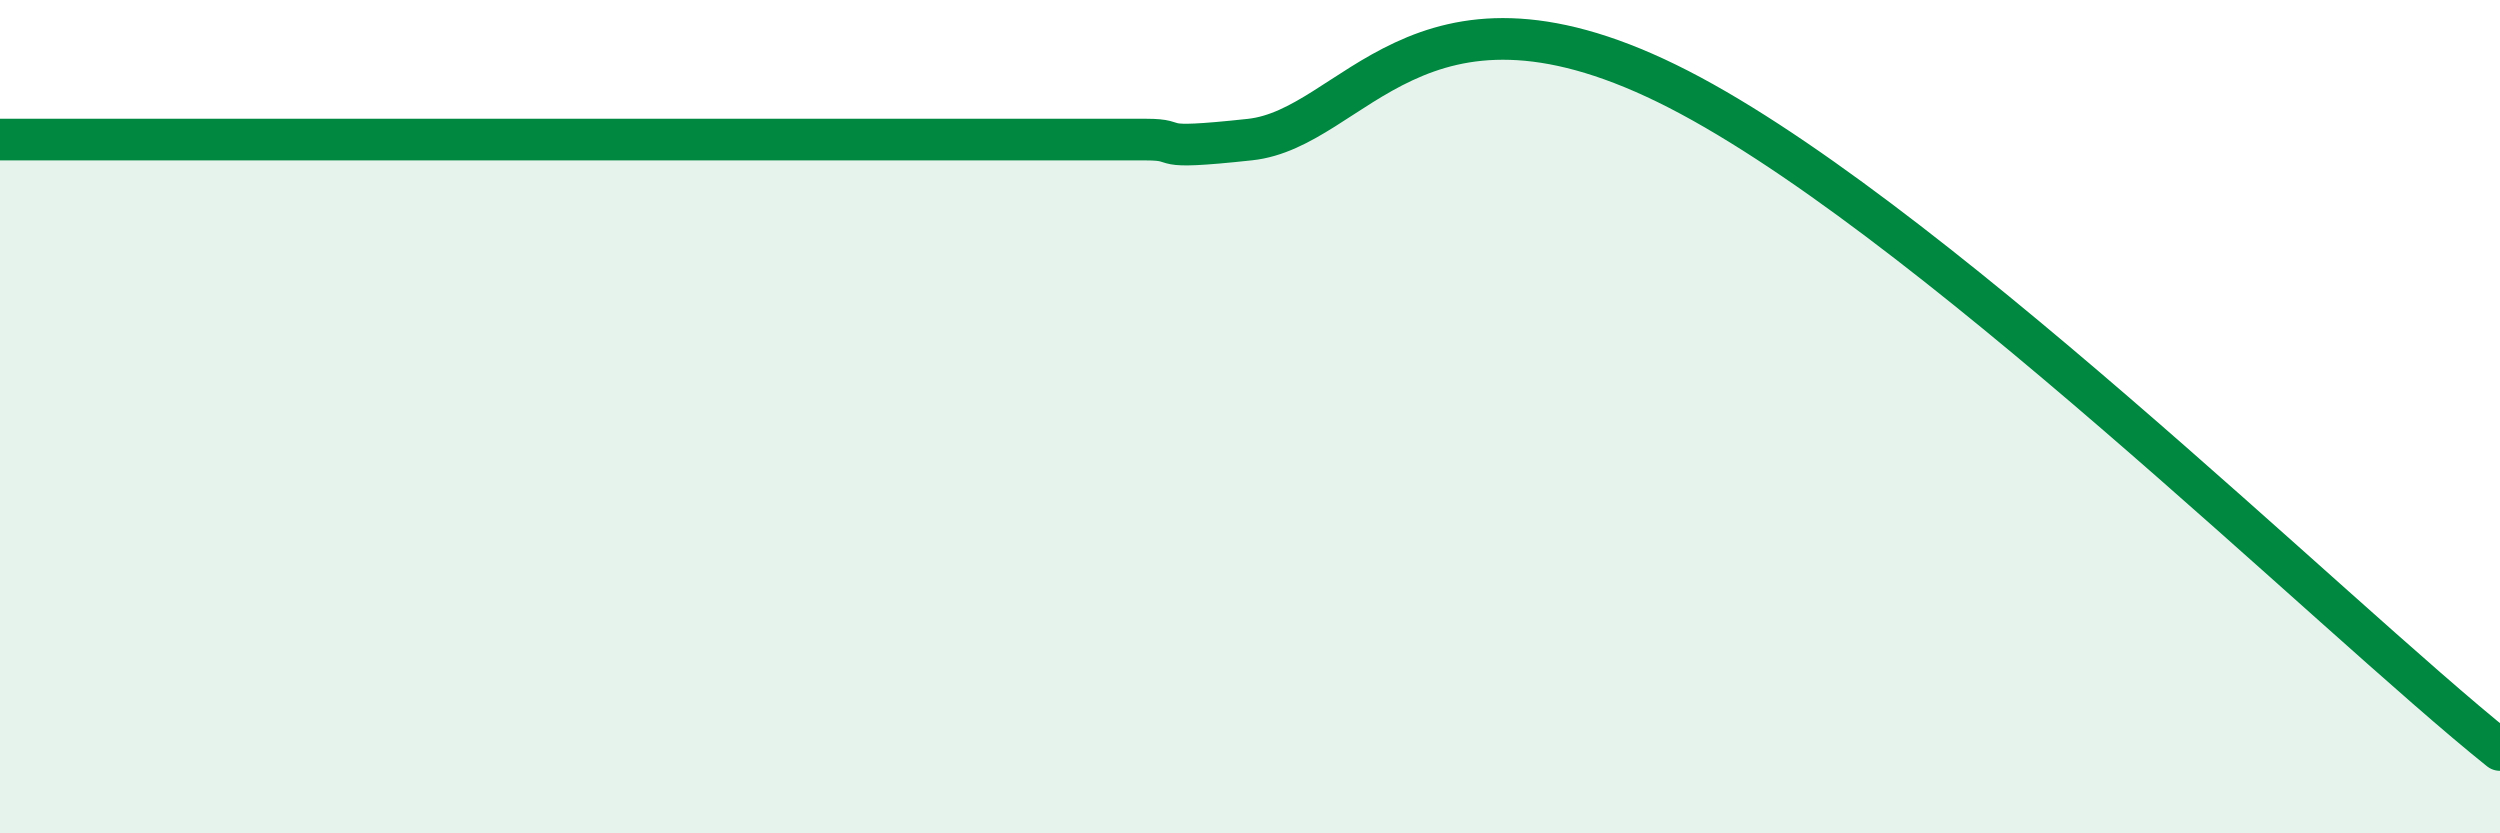
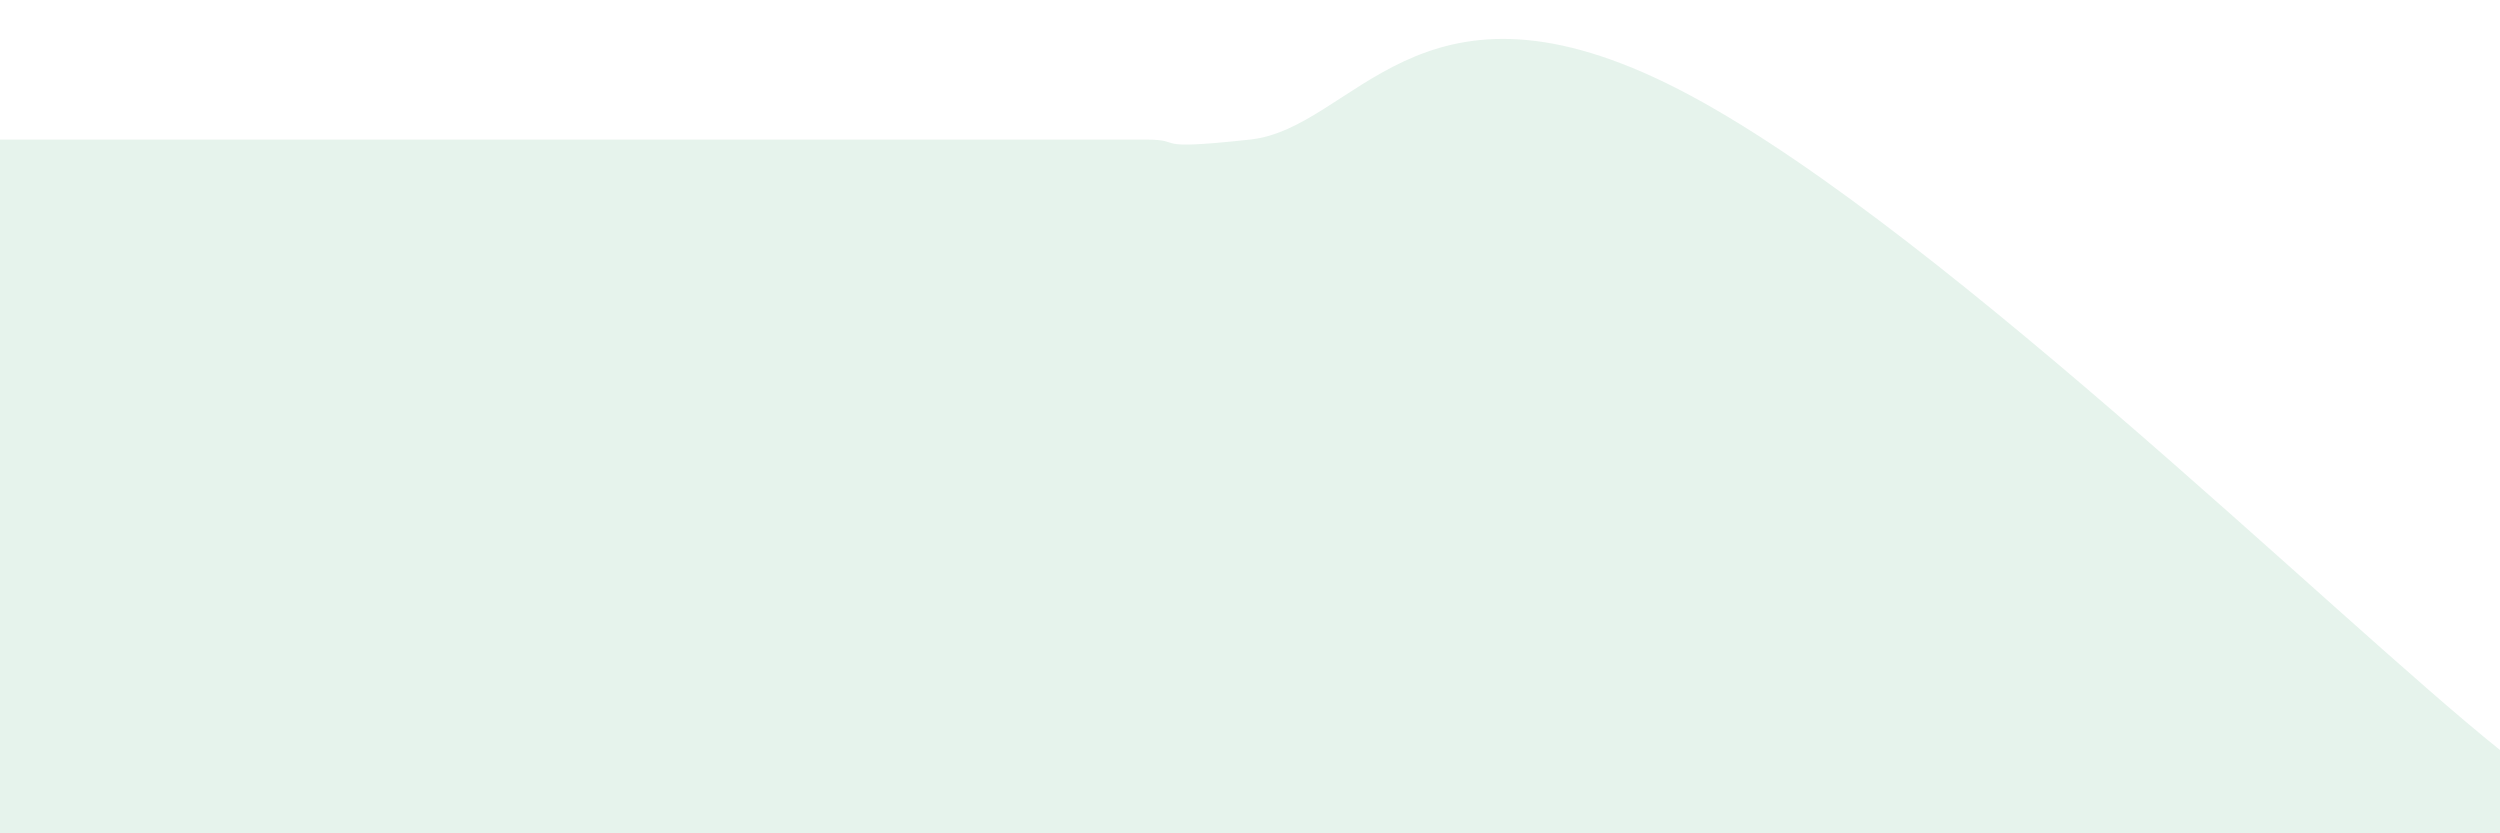
<svg xmlns="http://www.w3.org/2000/svg" width="60" height="20" viewBox="0 0 60 20">
  <path d="M 0,3.35 C 0.5,3.35 1.5,3.35 2.5,3.35 C 3.5,3.35 4,3.35 5,3.35 C 6,3.35 6.5,3.35 7.5,3.35 C 8.5,3.35 9,3.35 10,3.35 C 11,3.35 11.5,3.35 12.5,3.35 C 13.5,3.35 14,3.35 15,3.35 C 16,3.35 16.5,3.35 17.5,3.35 C 18.5,3.35 19,3.35 20,3.35 C 21,3.35 21.5,3.35 22.5,3.35 C 23.5,3.35 24,3.35 25,3.35 C 26,3.35 26.5,3.35 27.5,3.35 C 28.5,3.35 27.5,3.62 30,3.35 C 32.5,3.08 34,-0.93 40,2 C 46,4.93 56,14.8 60,18L60 20L0 20Z" fill="#008740" opacity="0.1" stroke-linecap="round" stroke-linejoin="round" />
-   <path d="M 0,3.35 C 0.5,3.35 1.5,3.35 2.5,3.35 C 3.5,3.35 4,3.35 5,3.35 C 6,3.35 6.5,3.35 7.5,3.35 C 8.5,3.35 9,3.35 10,3.35 C 11,3.35 11.5,3.35 12.5,3.35 C 13.5,3.35 14,3.35 15,3.35 C 16,3.35 16.5,3.35 17.5,3.35 C 18.5,3.35 19,3.35 20,3.35 C 21,3.35 21.5,3.35 22.5,3.35 C 23.5,3.35 24,3.35 25,3.35 C 26,3.35 26.5,3.35 27.5,3.35 C 28.5,3.35 27.5,3.62 30,3.35 C 32.5,3.08 34,-0.93 40,2 C 46,4.93 56,14.8 60,18" stroke="#008740" stroke-width="1" fill="none" stroke-linecap="round" stroke-linejoin="round" />
</svg>